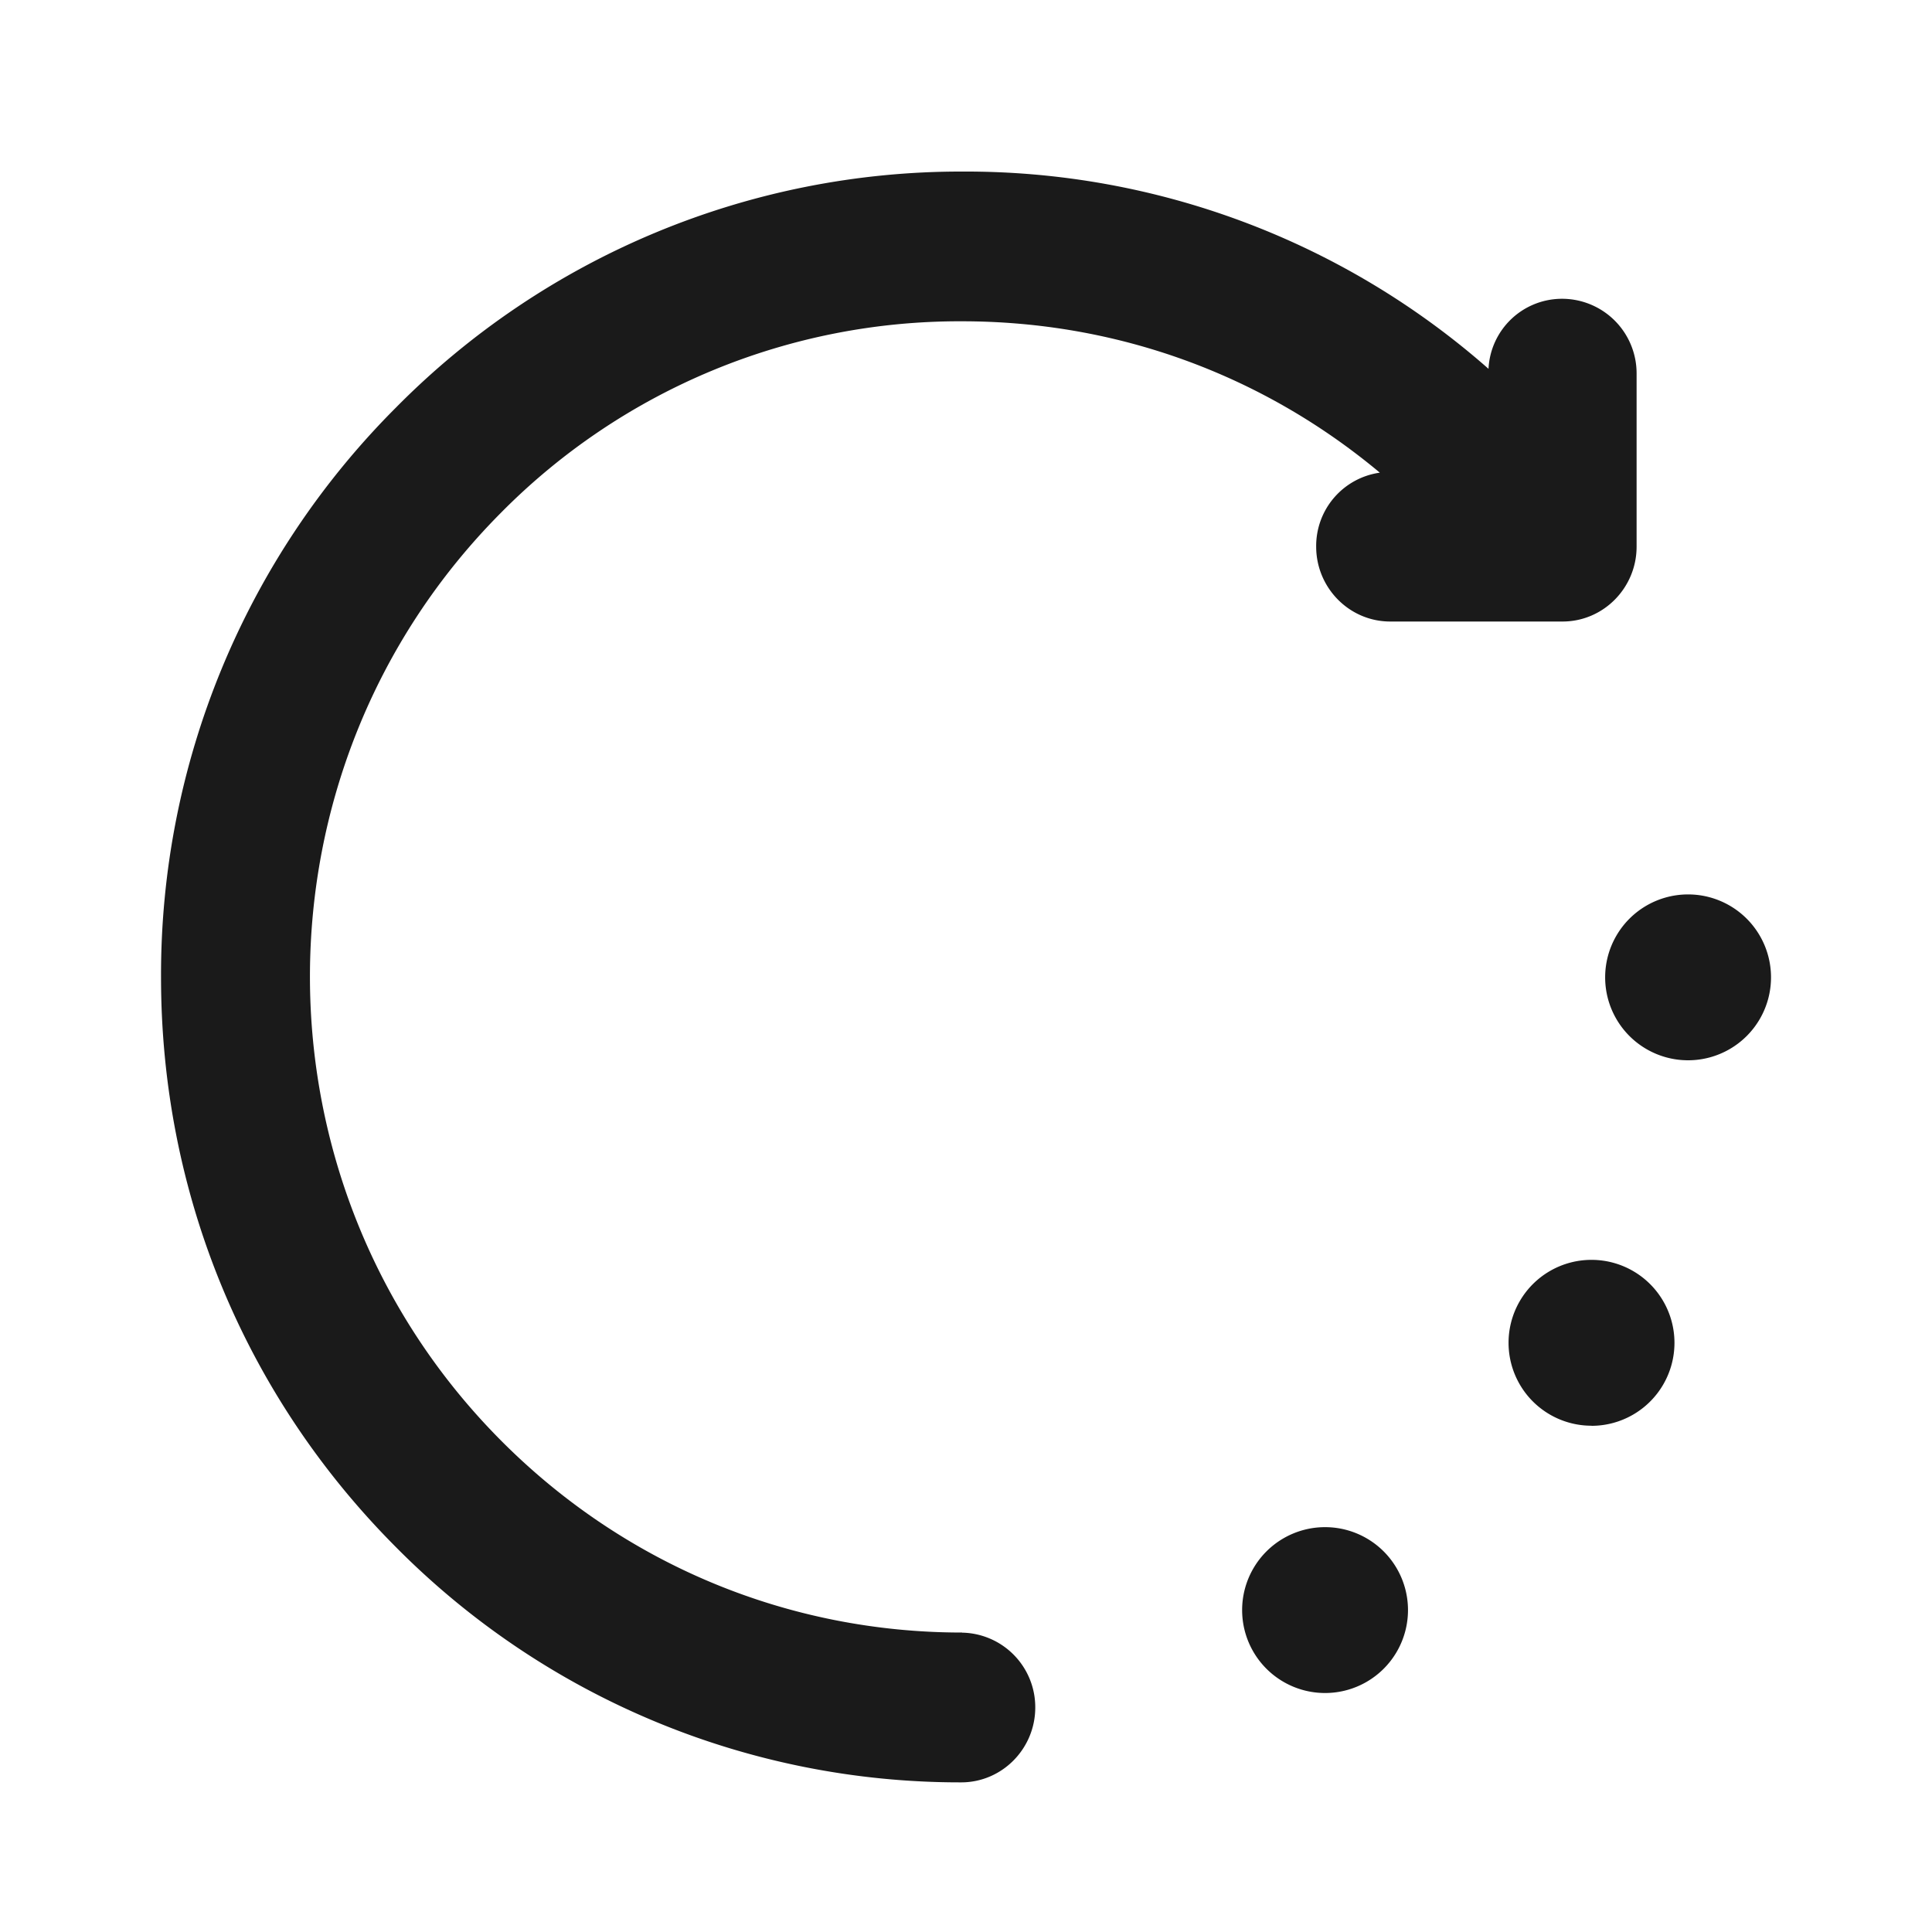
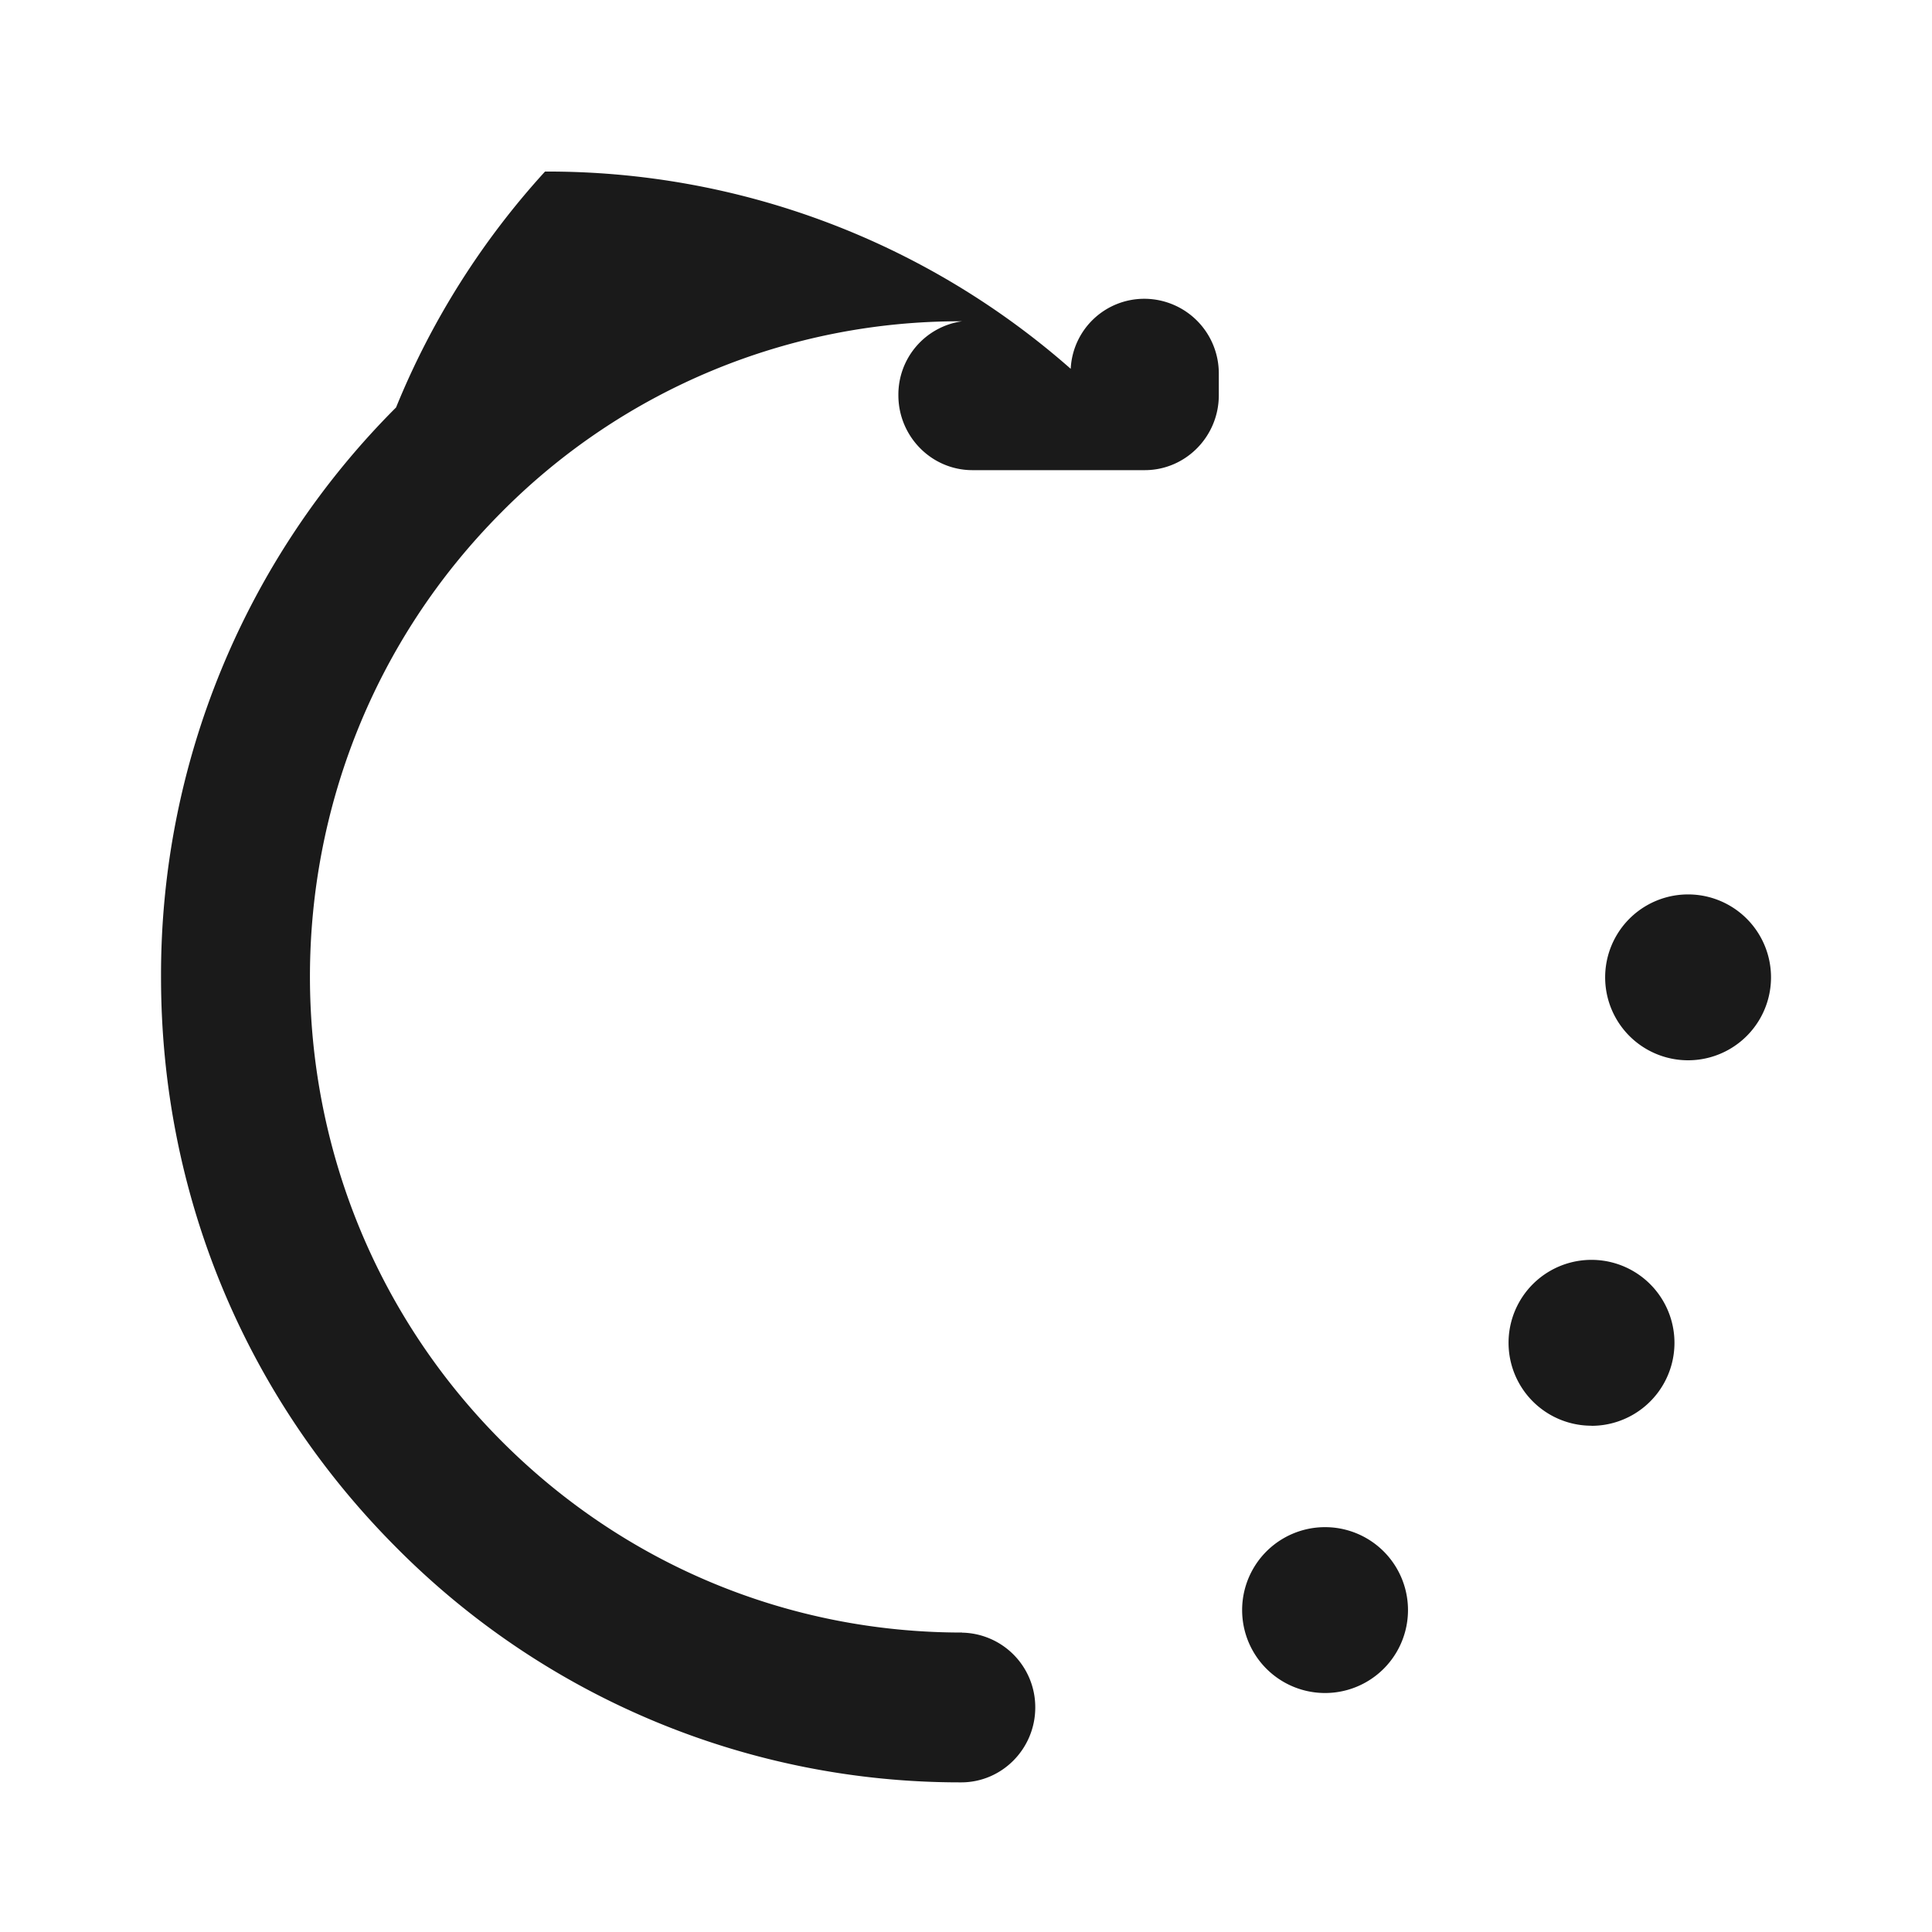
<svg xmlns="http://www.w3.org/2000/svg" width="20" height="20" viewBox="0 0 20 20" fill="none">
-   <path d="M17.475 10.976a.858.858 0 1 0 0-1.717.858.858 0 0 0 0 1.717zM16.475 14.76a.858.858 0 1 0 0-1.718.858.858 0 0 0 0 1.717zM13.717 17.526a.858.858 0 1 0 0-1.717.858.858 0 0 0 0 1.717zM9.959 16.9c-1.8 0-3.5-.707-4.775-1.99-2.634-2.65-2.634-6.95 0-9.6a6.673 6.673 0 0 1 4.775-1.984c1.6 0 3.108.55 4.325 1.567a.766.766 0 0 0-.659.766c0 .425.342.775.767.775h1.783c.425 0 .767-.35.767-.775V3.868a.772.772 0 0 0-.767-.775.762.762 0 0 0-.766.725 8.185 8.185 0 0 0-5.442-2.042A8.22 8.22 0 0 0 4.1 4.218a8.302 8.302 0 0 0-2.433 5.9c0 2.224.858 4.316 2.425 5.891a8.214 8.214 0 0 0 5.858 2.442c.425 0 .767-.35.767-.775a.772.772 0 0 0-.767-.775h.009z" fill="#1A1A1A" />
+   <path d="M17.475 10.976a.858.858 0 1 0 0-1.717.858.858 0 0 0 0 1.717zM16.475 14.76a.858.858 0 1 0 0-1.718.858.858 0 0 0 0 1.717zM13.717 17.526a.858.858 0 1 0 0-1.717.858.858 0 0 0 0 1.717zM9.959 16.9c-1.8 0-3.5-.707-4.775-1.99-2.634-2.65-2.634-6.95 0-9.6a6.673 6.673 0 0 1 4.775-1.984a.766.766 0 0 0-.659.766c0 .425.342.775.767.775h1.783c.425 0 .767-.35.767-.775V3.868a.772.772 0 0 0-.767-.775.762.762 0 0 0-.766.725 8.185 8.185 0 0 0-5.442-2.042A8.22 8.22 0 0 0 4.1 4.218a8.302 8.302 0 0 0-2.433 5.9c0 2.224.858 4.316 2.425 5.891a8.214 8.214 0 0 0 5.858 2.442c.425 0 .767-.35.767-.775a.772.772 0 0 0-.767-.775h.009z" fill="#1A1A1A" />
</svg>